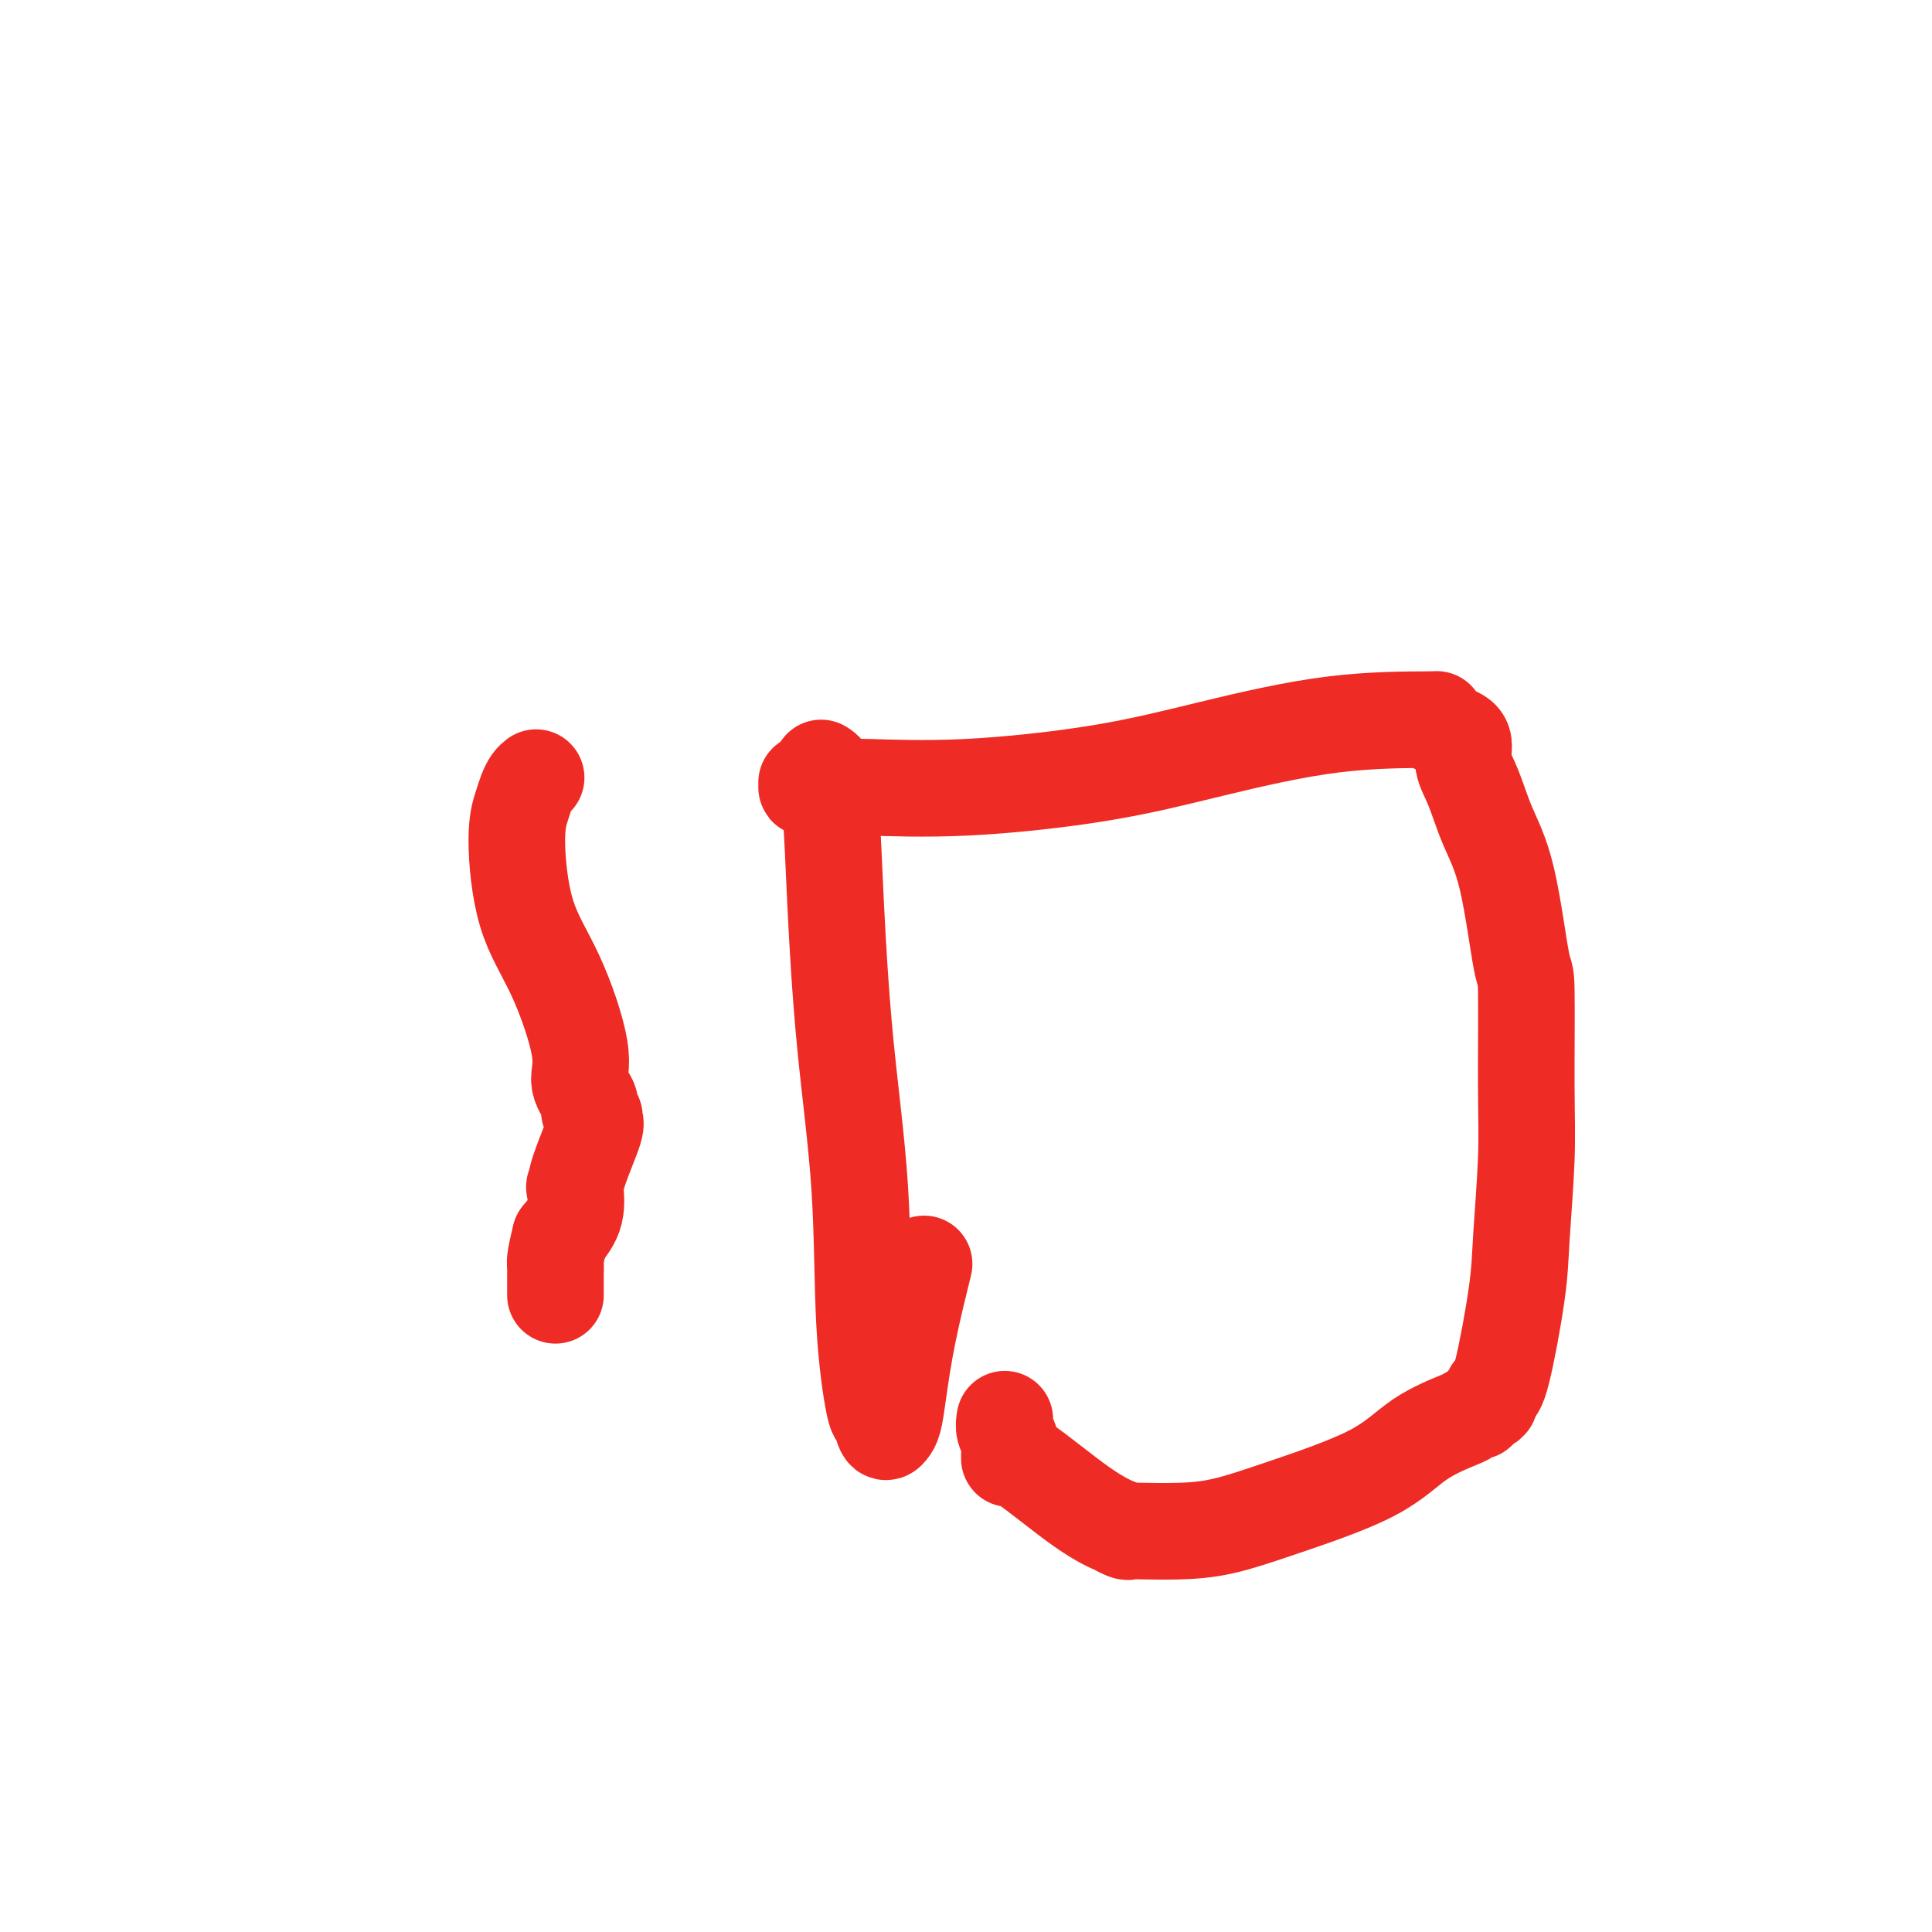
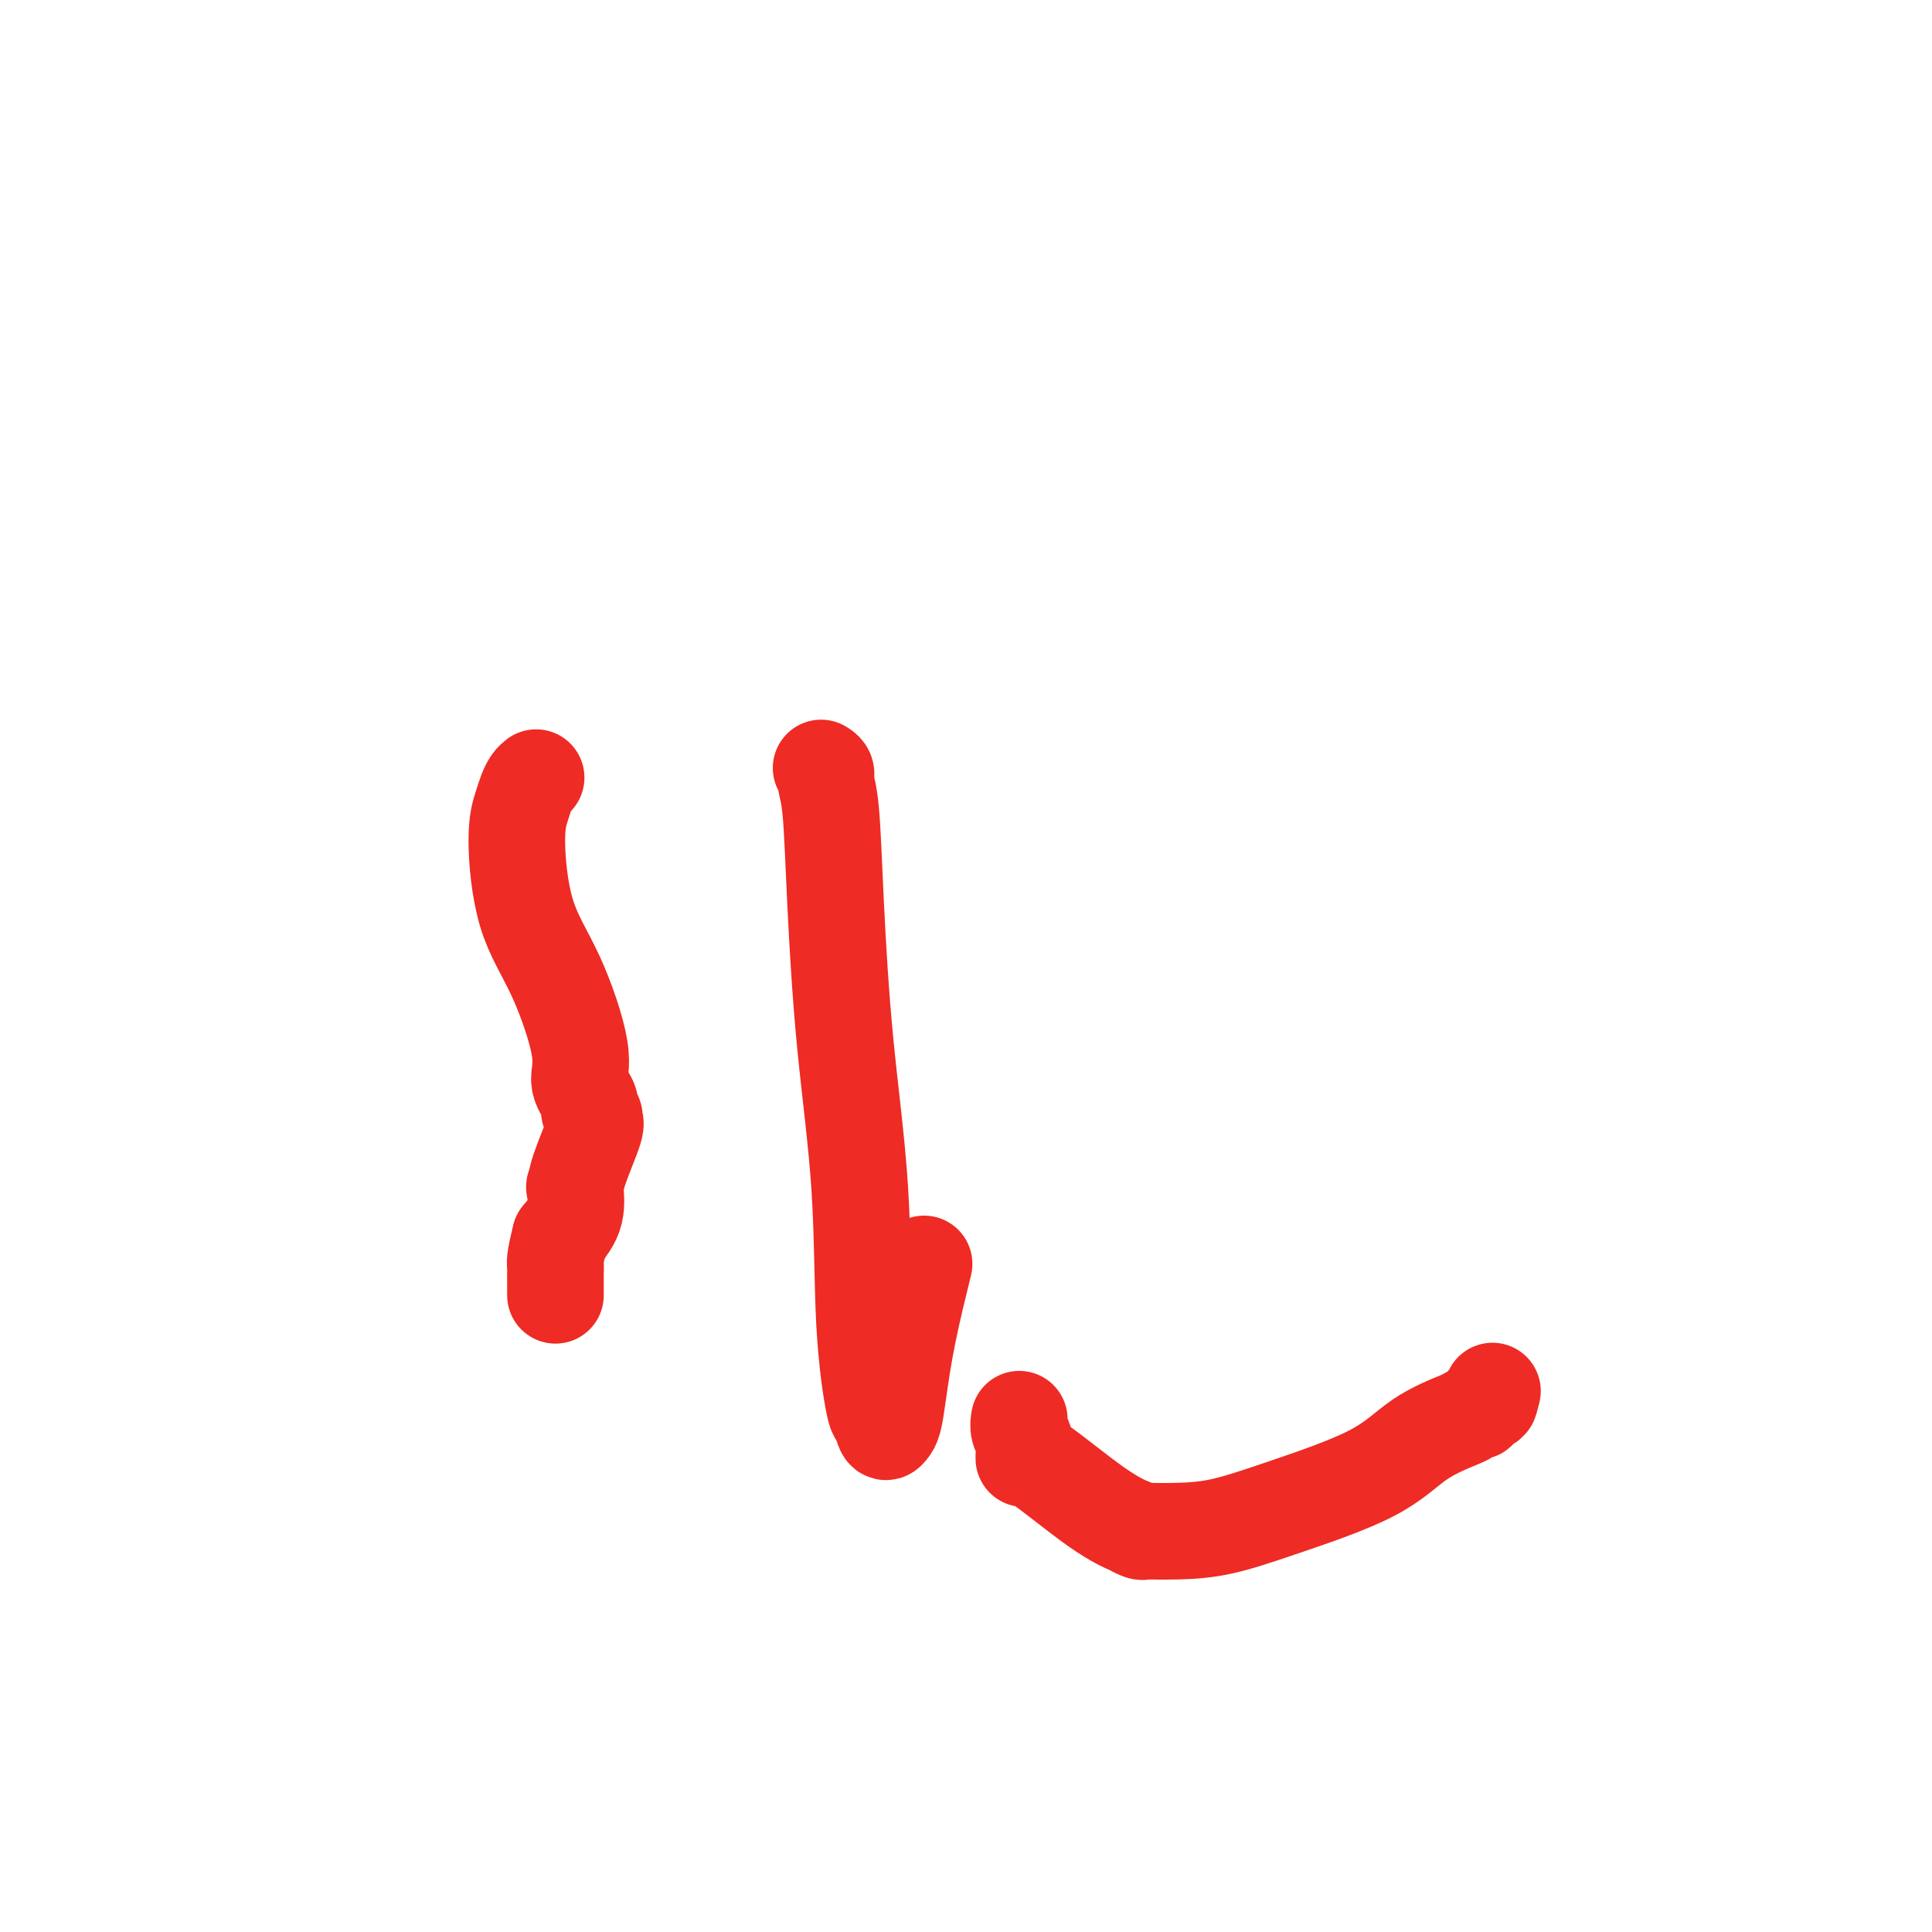
<svg xmlns="http://www.w3.org/2000/svg" viewBox="0 0 400 400" version="1.1">
  <g fill="none" stroke="#EE2B24" stroke-width="20" stroke-linecap="round" stroke-linejoin="round">
    <path d="M111,161c-0.330,0.257 -0.660,0.515 -1,1c-0.340,0.485 -0.690,1.198 -1,2c-0.310,0.802 -0.579,1.694 -1,3c-0.421,1.306 -0.994,3.027 -1,7c-0.006,3.973 0.556,10.198 2,15c1.444,4.802 3.769,8.179 6,13c2.231,4.821 4.367,11.084 5,15c0.633,3.916 -0.238,5.484 0,7c0.238,1.516 1.583,2.981 2,4c0.417,1.019 -0.095,1.591 0,2c0.095,0.409 0.796,0.654 1,1c0.204,0.346 -0.090,0.793 0,1c0.090,0.207 0.562,0.175 0,2c-0.562,1.825 -2.159,5.505 -3,8c-0.841,2.495 -0.926,3.803 -1,4c-0.074,0.197 -0.135,-0.716 0,0c0.135,0.716 0.467,3.062 0,5c-0.467,1.938 -1.734,3.469 -3,5" />
    <path d="M116,256c-1.309,5.174 -1.083,5.610 -1,6c0.083,0.390 0.022,0.735 0,1c-0.022,0.265 -0.006,0.450 0,1c0.006,0.550 0.002,1.464 0,2c-0.002,0.536 -0.000,0.693 0,1c0.000,0.307 0.000,0.765 0,1c-0.000,0.235 -0.000,0.249 0,0c0.000,-0.249 0.000,-0.759 0,-2c-0.000,-1.241 -0.000,-3.212 0,-4c0.000,-0.788 0.000,-0.394 0,0" />
    <path d="M170,159c0.448,0.273 0.895,0.546 1,1c0.105,0.454 -0.133,1.088 0,2c0.133,0.912 0.636,2.100 1,6c0.364,3.900 0.588,10.511 1,19c0.412,8.489 1.014,18.856 2,29c0.986,10.144 2.358,20.064 3,30c0.642,9.936 0.553,19.889 1,28c0.447,8.111 1.429,14.380 2,17c0.571,2.620 0.730,1.592 1,2c0.270,0.408 0.651,2.253 1,3c0.349,0.747 0.665,0.398 1,0c0.335,-0.398 0.689,-0.844 1,-2c0.311,-1.156 0.578,-3.021 1,-6c0.422,-2.979 0.998,-7.071 2,-12c1.002,-4.929 2.429,-10.694 3,-13c0.571,-2.306 0.285,-1.153 0,0" />
-     <path d="M167,162c0.012,0.424 0.023,0.848 0,1c-0.023,0.152 -0.081,0.033 1,0c1.081,-0.033 3.300,0.019 5,0c1.700,-0.019 2.880,-0.110 7,0c4.120,0.110 11.179,0.422 20,0c8.821,-0.422 19.404,-1.578 28,-3c8.596,-1.422 15.204,-3.111 23,-5c7.796,-1.889 16.782,-3.978 25,-5c8.218,-1.022 15.670,-0.977 19,-1c3.330,-0.023 2.537,-0.114 2,0c-0.537,0.114 -0.818,0.432 0,1c0.818,0.568 2.735,1.388 4,2c1.265,0.612 1.878,1.018 2,2c0.122,0.982 -0.248,2.539 0,4c0.248,1.461 1.114,2.827 2,5c0.886,2.173 1.792,5.154 3,8c1.208,2.846 2.717,5.557 4,11c1.283,5.443 2.340,13.619 3,17c0.660,3.381 0.922,1.968 1,6c0.078,4.032 -0.027,13.507 0,20c0.027,6.493 0.187,10.002 0,15c-0.187,4.998 -0.720,11.484 -1,16c-0.280,4.516 -0.306,7.062 -1,12c-0.694,4.938 -2.055,12.268 -3,16c-0.945,3.732 -1.472,3.866 -2,4" />
-     <path d="M309,288c-0.870,3.422 -0.546,1.976 -1,2c-0.454,0.024 -1.687,1.519 -2,2c-0.313,0.481 0.293,-0.051 0,0c-0.293,0.051 -1.487,0.684 -2,1c-0.513,0.316 -0.346,0.316 -2,1c-1.654,0.684 -5.129,2.054 -8,4c-2.871,1.946 -5.139,4.469 -10,7c-4.861,2.531 -12.315,5.070 -18,7c-5.685,1.930 -9.602,3.250 -13,4c-3.398,0.750 -6.278,0.929 -9,1c-2.722,0.071 -5.286,0.035 -7,0c-1.714,-0.035 -2.580,-0.068 -3,0c-0.420,0.068 -0.396,0.238 -1,0c-0.604,-0.238 -1.836,-0.882 -2,-1c-0.164,-0.118 0.741,0.291 0,0c-0.741,-0.291 -3.127,-1.282 -7,-4c-3.873,-2.718 -9.234,-7.162 -12,-9c-2.766,-1.838 -2.936,-1.069 -3,-1c-0.064,0.069 -0.021,-0.561 0,-1c0.021,-0.439 0.020,-0.685 0,-1c-0.020,-0.315 -0.058,-0.698 0,-1c0.058,-0.302 0.211,-0.524 0,-1c-0.211,-0.476 -0.788,-1.205 -1,-2c-0.212,-0.795 -0.061,-1.656 0,-2c0.061,-0.344 0.030,-0.172 0,0" />
+     <path d="M309,288c-0.870,3.422 -0.546,1.976 -1,2c-0.454,0.024 -1.687,1.519 -2,2c-0.313,0.481 0.293,-0.051 0,0c-0.293,0.051 -1.487,0.684 -2,1c-0.513,0.316 -0.346,0.316 -2,1c-1.654,0.684 -5.129,2.054 -8,4c-2.871,1.946 -5.139,4.469 -10,7c-4.861,2.531 -12.315,5.070 -18,7c-5.685,1.930 -9.602,3.250 -13,4c-3.398,0.750 -6.278,0.929 -9,1c-2.722,0.071 -5.286,0.035 -7,0c-0.420,0.068 -0.396,0.238 -1,0c-0.604,-0.238 -1.836,-0.882 -2,-1c-0.164,-0.118 0.741,0.291 0,0c-0.741,-0.291 -3.127,-1.282 -7,-4c-3.873,-2.718 -9.234,-7.162 -12,-9c-2.766,-1.838 -2.936,-1.069 -3,-1c-0.064,0.069 -0.021,-0.561 0,-1c0.021,-0.439 0.020,-0.685 0,-1c-0.020,-0.315 -0.058,-0.698 0,-1c0.058,-0.302 0.211,-0.524 0,-1c-0.211,-0.476 -0.788,-1.205 -1,-2c-0.212,-0.795 -0.061,-1.656 0,-2c0.061,-0.344 0.030,-0.172 0,0" />
  </g>
</svg>